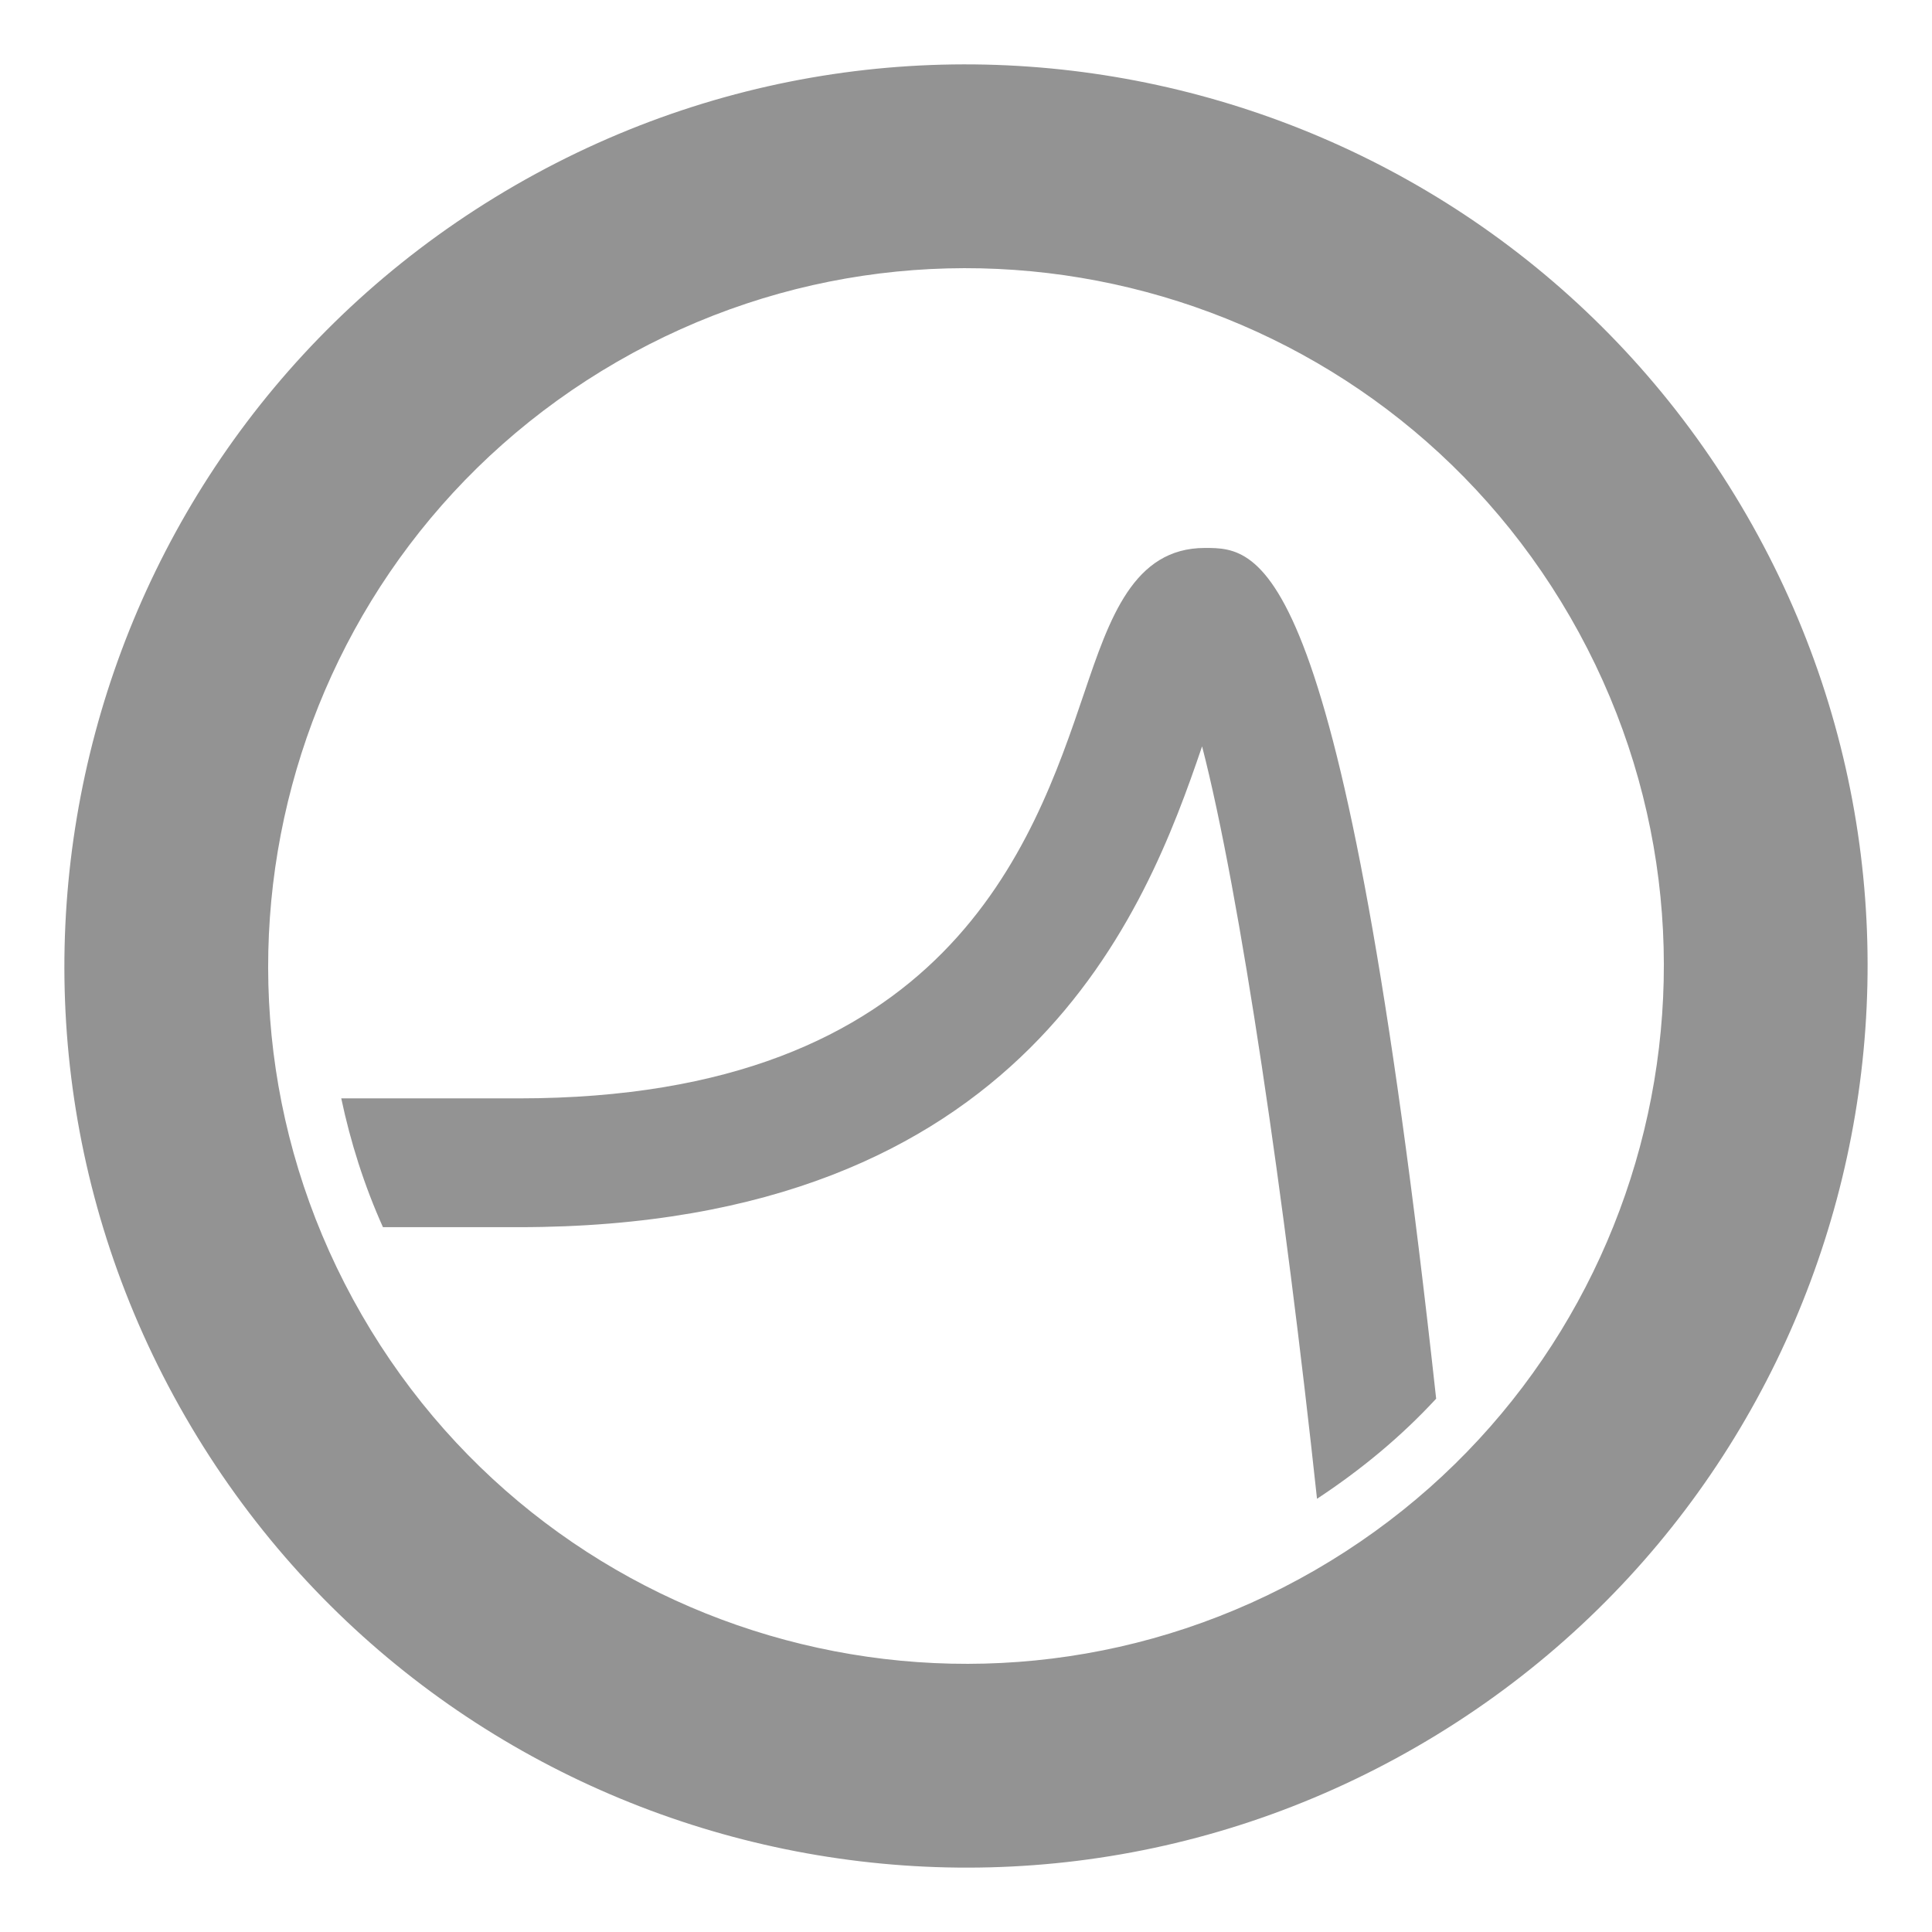
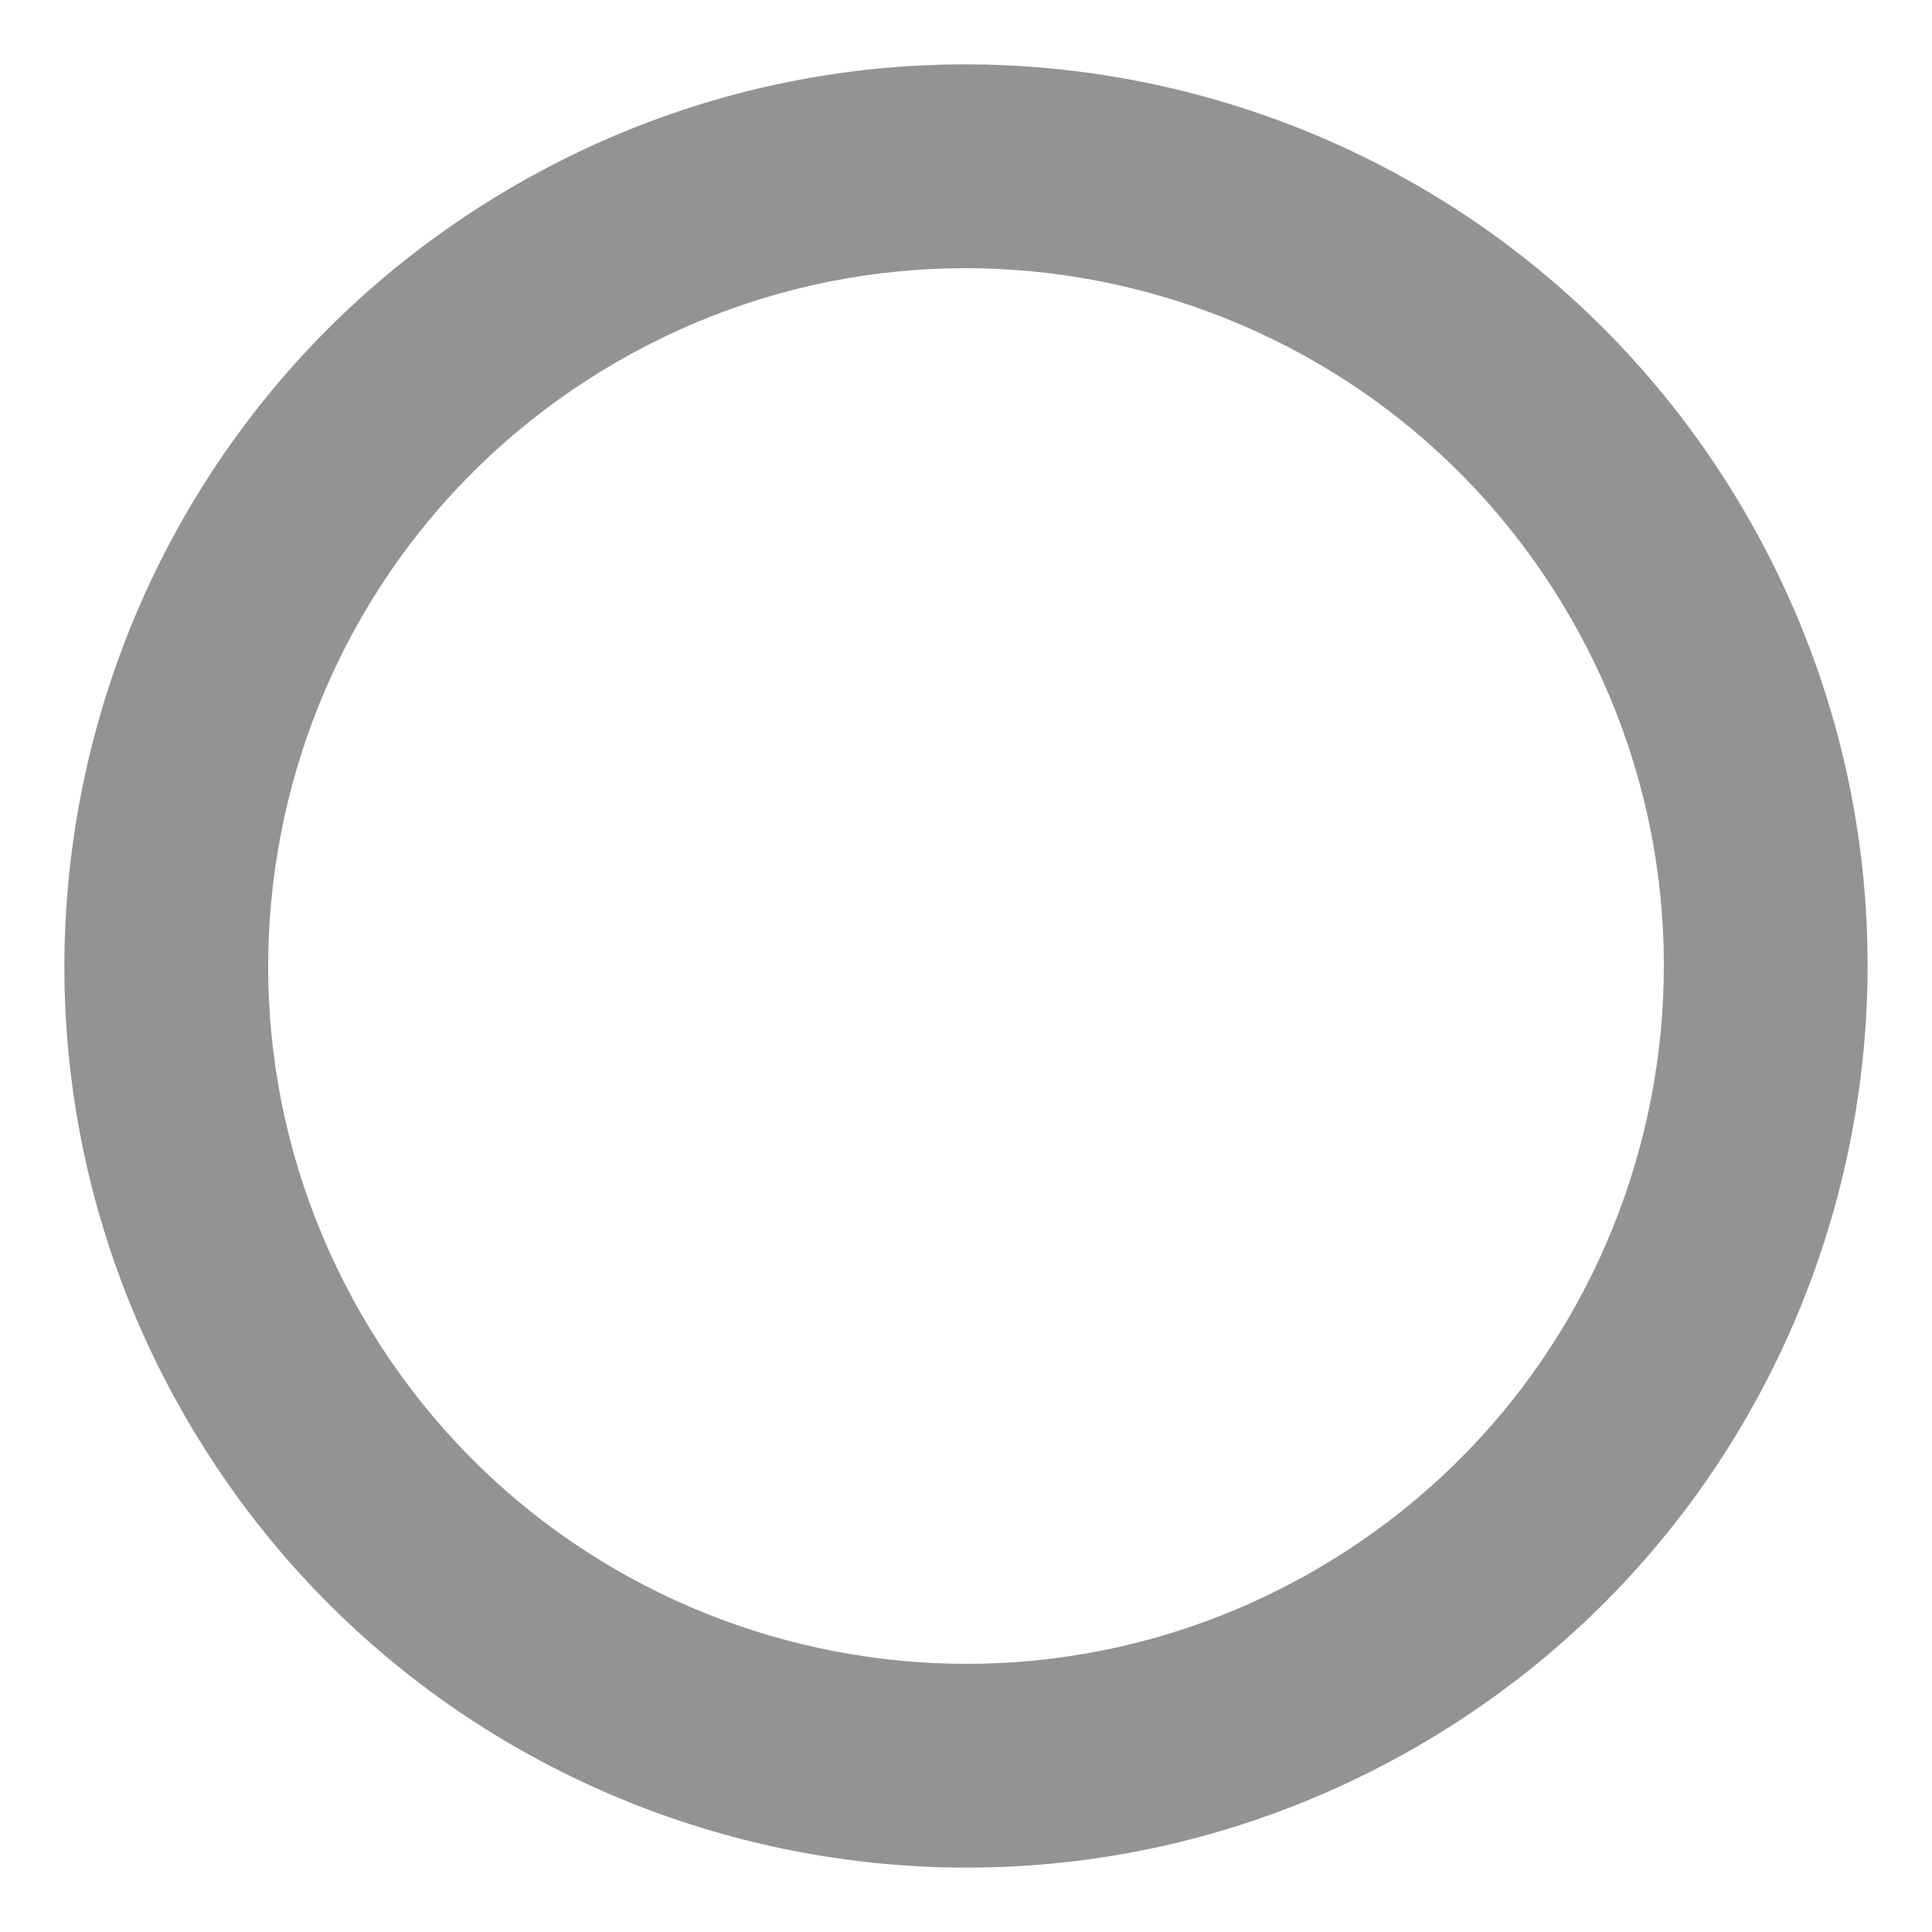
<svg xmlns="http://www.w3.org/2000/svg" version="1.1" id="icon_analysis" x="0px" y="0px" width="60px" height="60px" viewBox="0 0 60 60" enable-background="new 0 0 60 60" xml:space="preserve">
-   <path fill="#939393" d="M44.601,43.437c-2.891-26.399-5.446-26.42-7.181-26.42c-2.223,0-2.964,2.186-3.748,4.5  c-1.597,4.71-4.269,12.594-17.568,12.594h-5.506c0.287,1.355,0.709,2.696,1.295,4h4.211c15.768,0,19.491-9.835,21.228-14.932  c1.182,4.573,2.573,14.116,3.569,23.367C42.278,45.64,43.525,44.604,44.601,43.437z" />
  <path fill="#939393" d="M48.766,19.166c5.983,10.363,2.434,23.615-7.932,29.6c-10.363,5.982-23.616,2.433-29.6-7.932  c-5.983-10.363-2.432-23.615,7.932-29.6C29.53,5.252,42.782,8.803,48.766,19.166 M54.245,16.002  C46.516,2.613,29.391-1.977,16.002,5.754C2.612,13.486-1.976,30.607,5.755,43.998c7.73,13.389,24.853,17.979,38.243,10.248  C57.389,46.514,61.975,29.393,54.245,16.002" />
</svg>